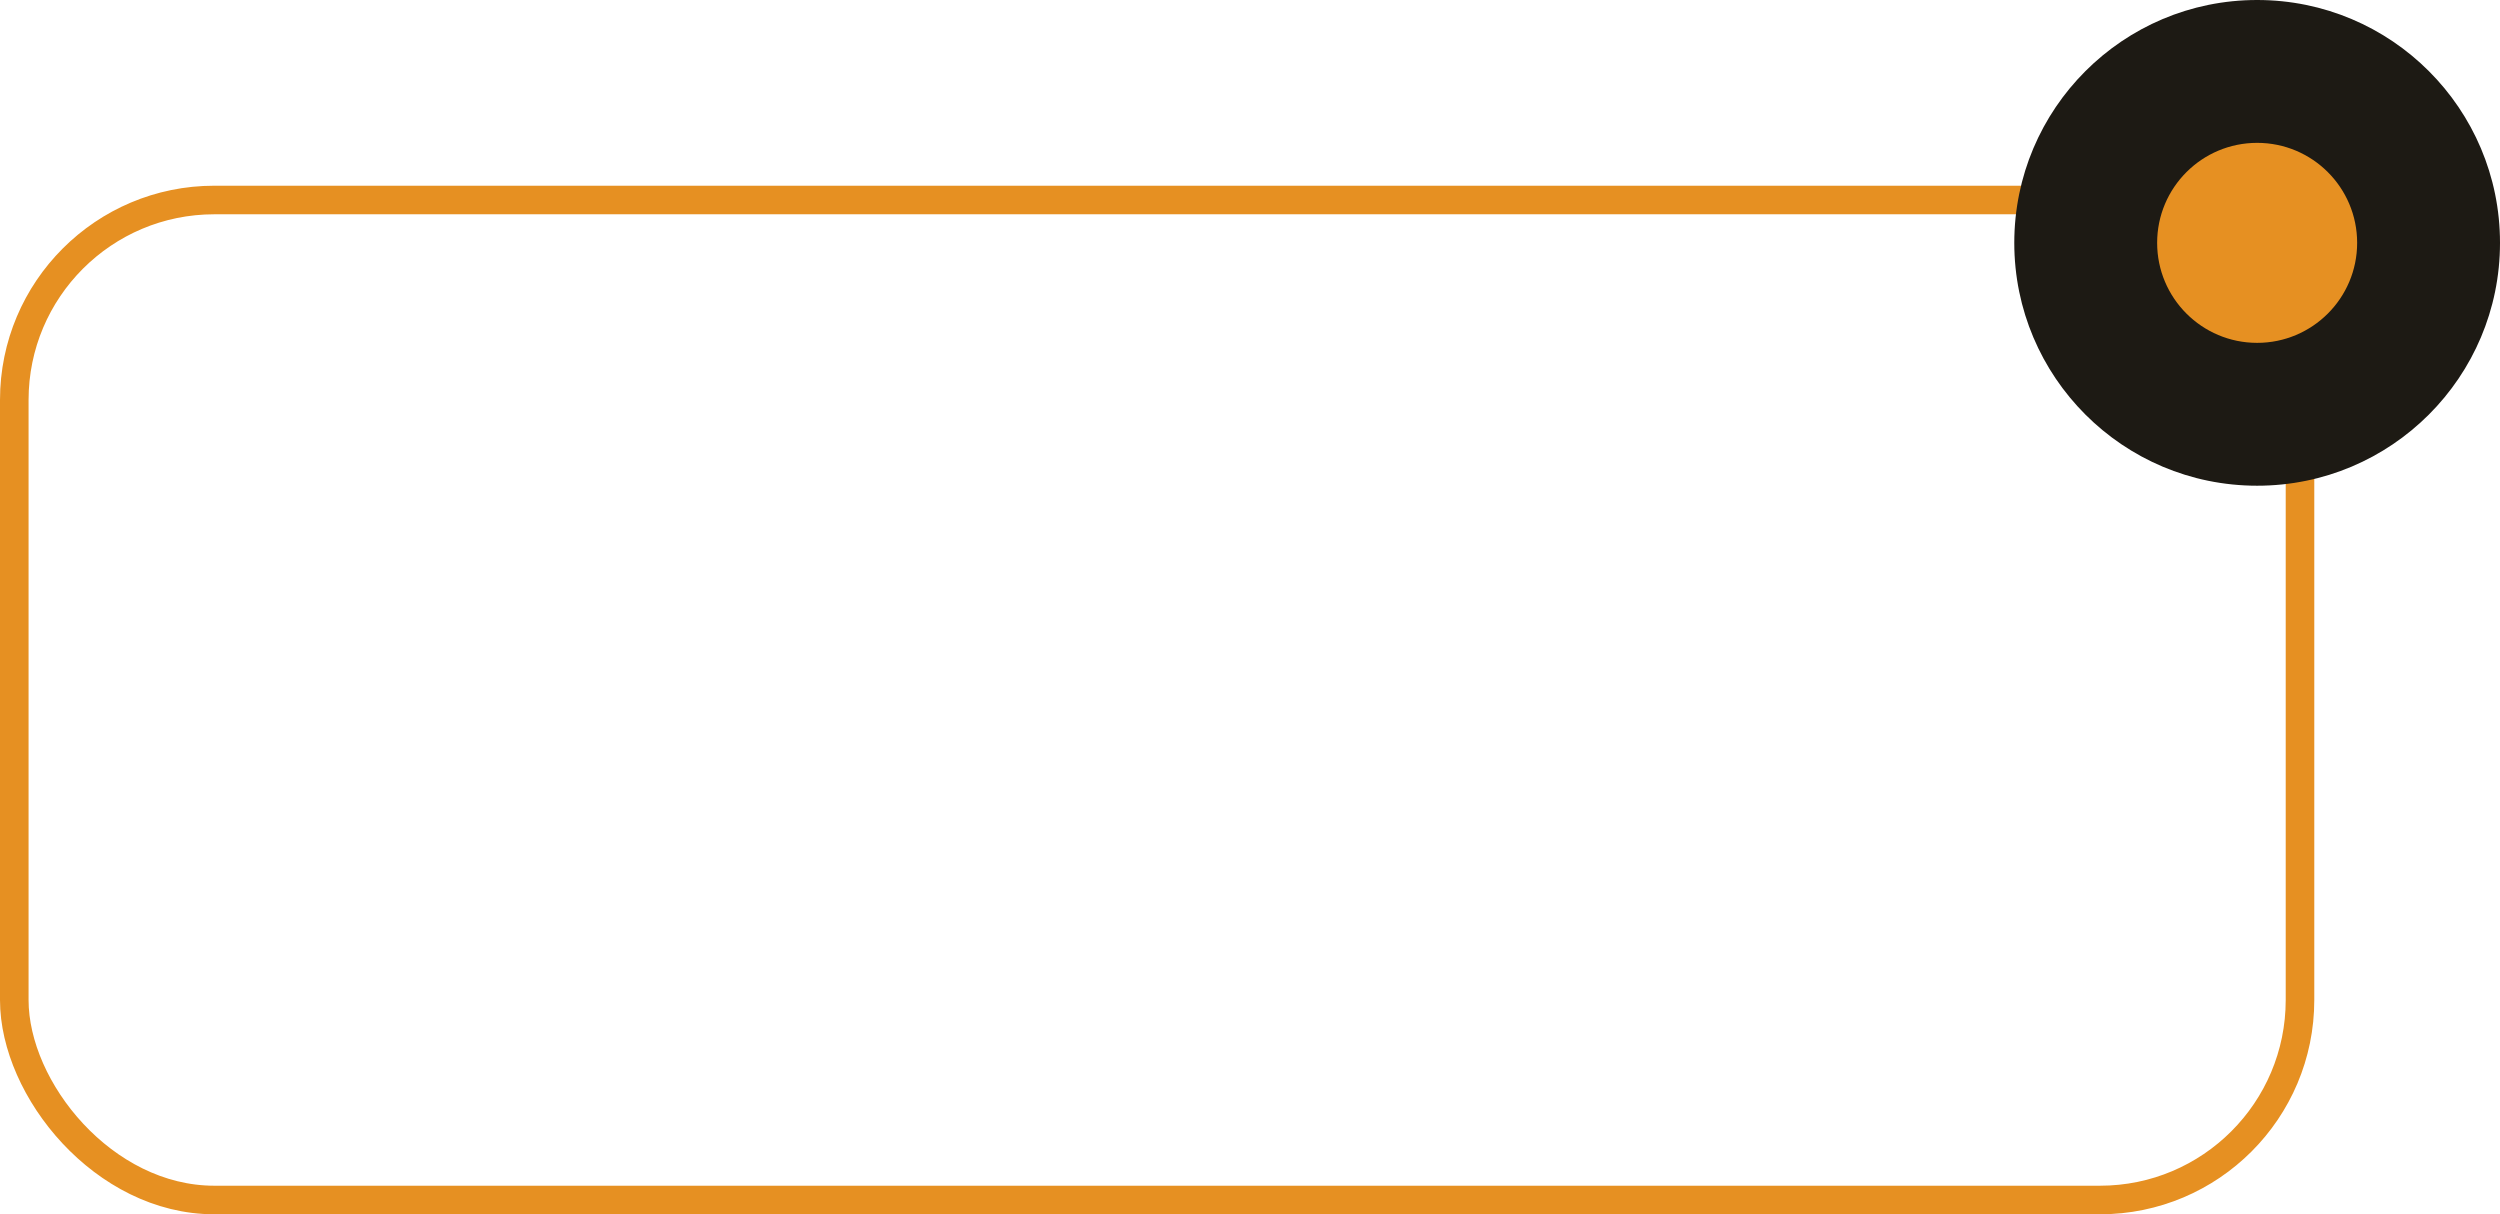
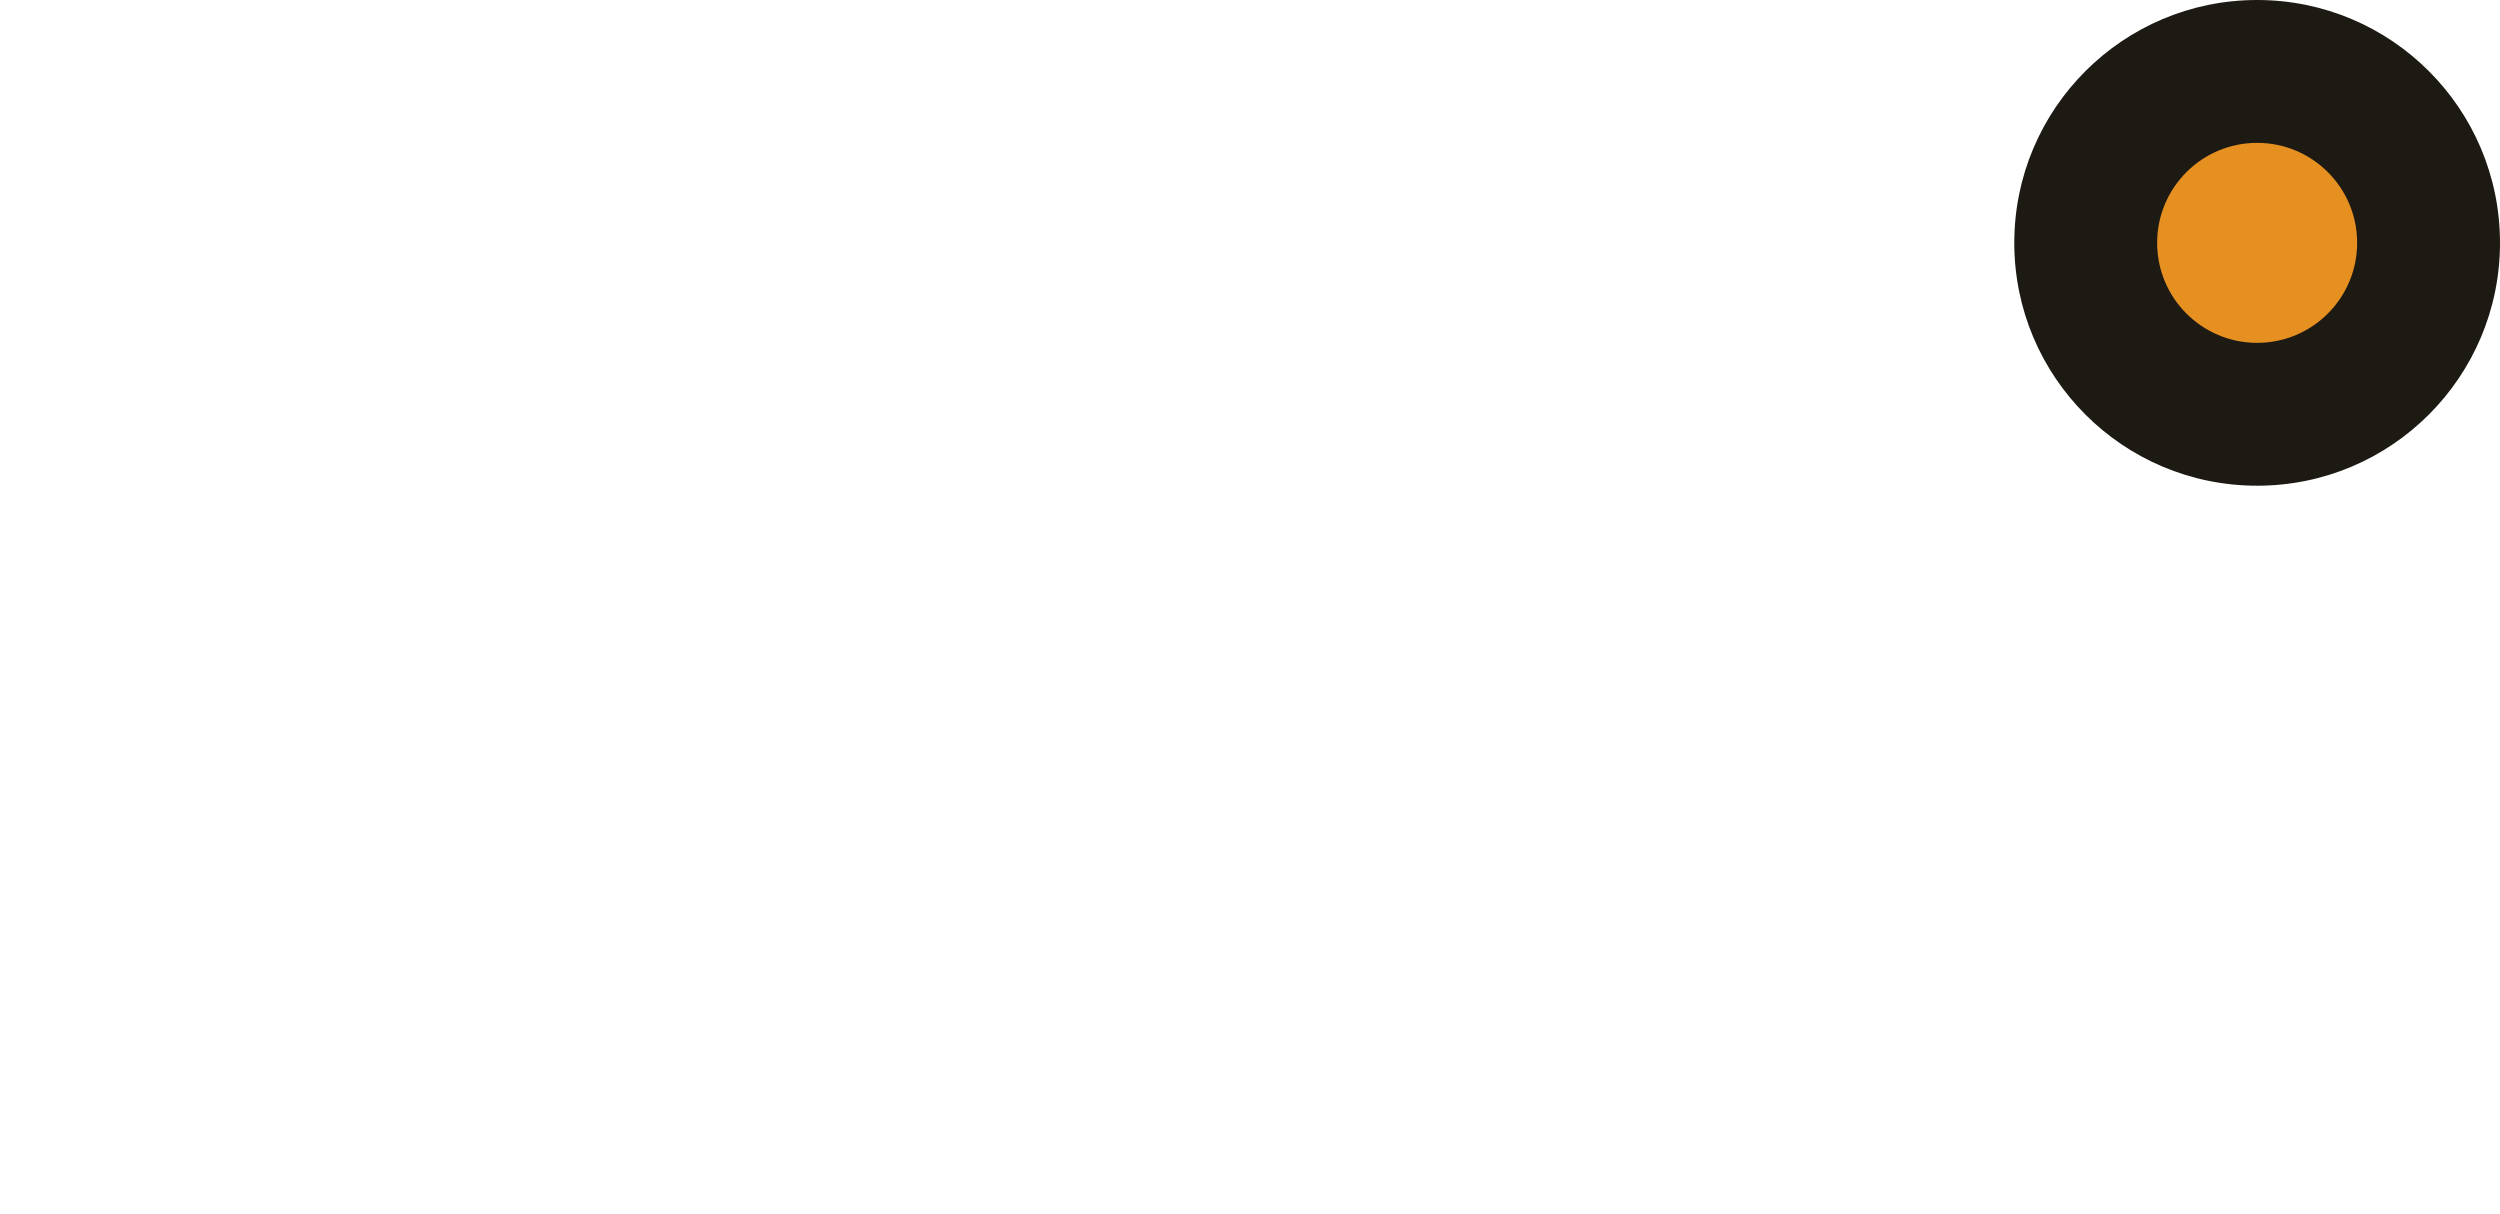
<svg xmlns="http://www.w3.org/2000/svg" id="LIVE" width="87.5" height="42.5" viewBox="0 0 87.5 42.5">
  <defs>
    <style> .cls-1 { fill: none; stroke: #e69022; stroke-width: 1px; } .cls-2 { fill: #fff; fill-rule: evenodd; filter: url(#filter); } .cls-3 { fill: #1d1a14; } .cls-4 { fill: #e69022; } </style>
    <filter id="filter" x="942.031" y="888.5" width="31.594" height="10.812" filterUnits="userSpaceOnUse">
      <feComposite result="composite" operator="in" in2="SourceGraphic" />
      <feBlend result="blend" in2="SourceGraphic" />
    </filter>
  </defs>
-   <rect id="Прямоугольник_6" data-name="Прямоугольник 6" class="cls-1" x="0.5" y="7" width="80" height="35" rx="7" ry="7" />
-   <path id="LIVE-2" data-name="LIVE" class="cls-2" d="M942.027,899.3h7.647v-1.941h-5.391v-8.855h-2.256v10.8Zm11.221-10.8h-2.241v10.8h2.241v-10.8Zm6.061,8.2-2.344-8.2h-2.409l3.651,10.8h2.131l3.68-10.8h-2.343Zm14.037-8.2h-7.918v10.8h8.181v-1.941h-5.976v-2.776h5.244v-1.875h-5.244V890.42h5.713v-1.912Z" transform="translate(-918.5 -869)" />
+   <path id="LIVE-2" data-name="LIVE" class="cls-2" d="M942.027,899.3h7.647h-5.391v-8.855h-2.256v10.8Zm11.221-10.8h-2.241v10.8h2.241v-10.8Zm6.061,8.2-2.344-8.2h-2.409l3.651,10.8h2.131l3.68-10.8h-2.343Zm14.037-8.2h-7.918v10.8h8.181v-1.941h-5.976v-2.776h5.244v-1.875h-5.244V890.42h5.713v-1.912Z" transform="translate(-918.5 -869)" />
  <circle id="Эллипс_2" data-name="Эллипс 2" class="cls-3" cx="79" cy="8.5" r="8.5" />
  <circle id="Эллипс_2_копия" data-name="Эллипс 2 копия" class="cls-4" cx="79" cy="8.5" r="3.5" />
</svg>